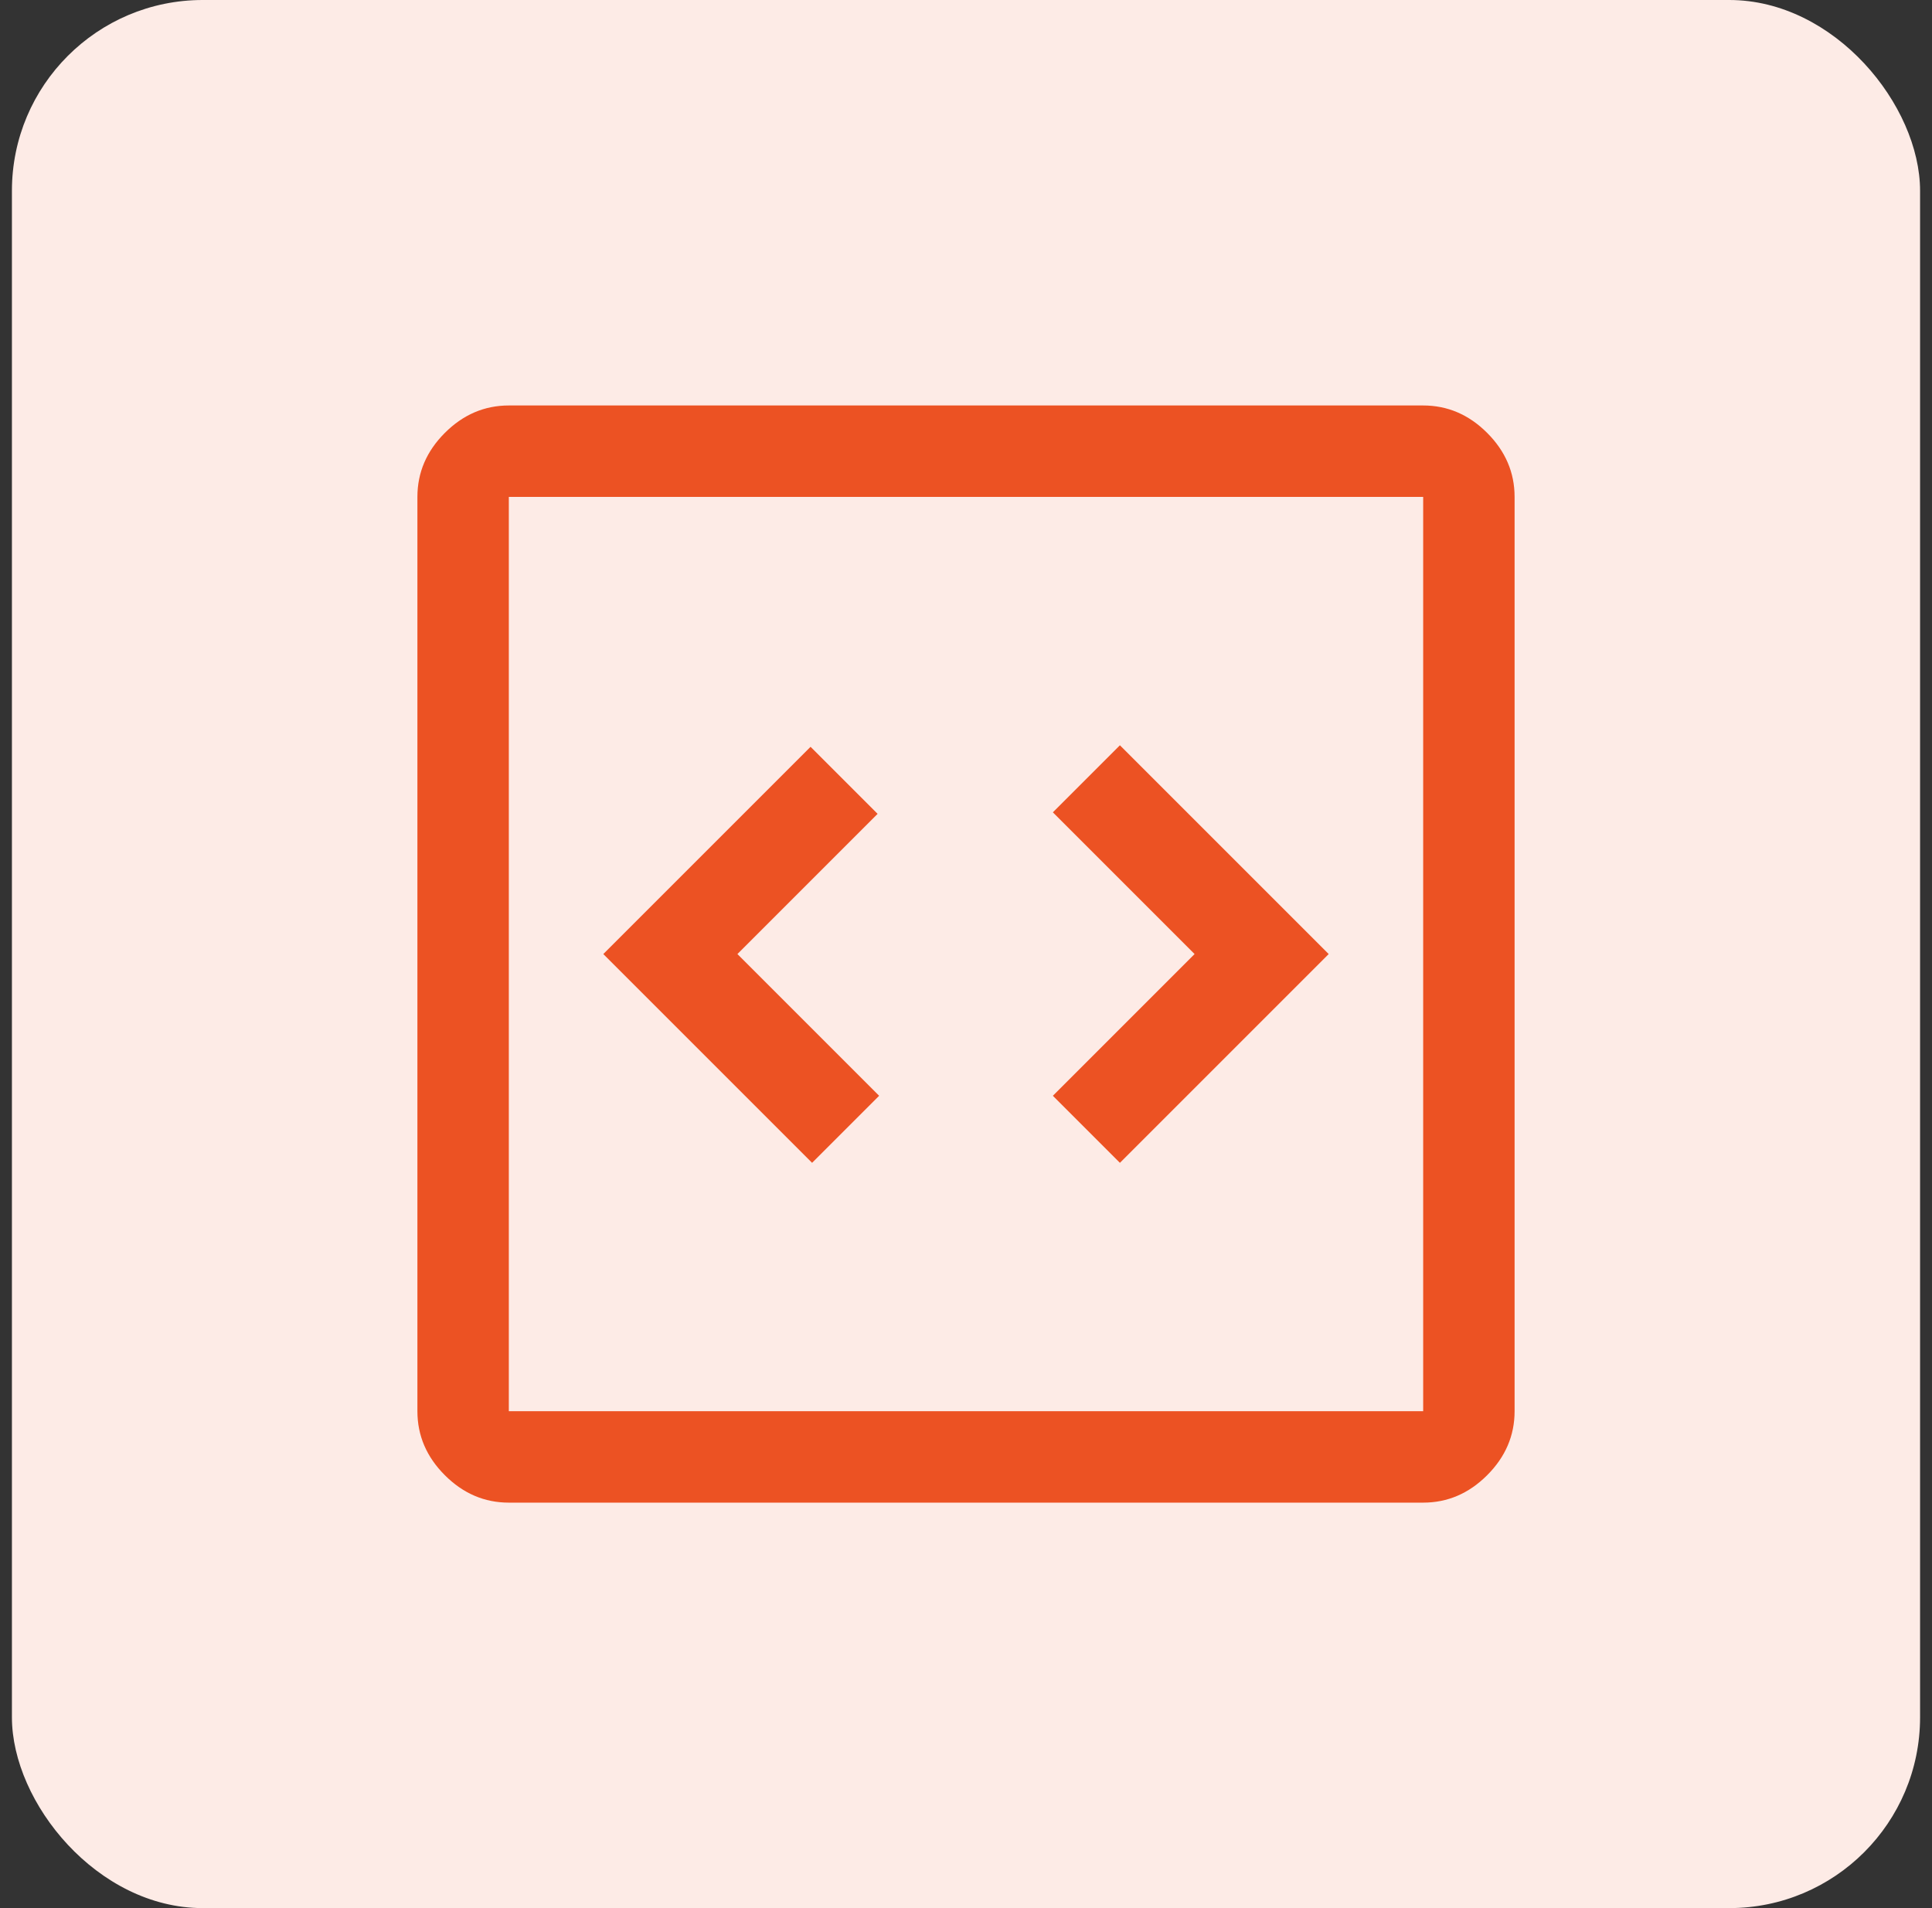
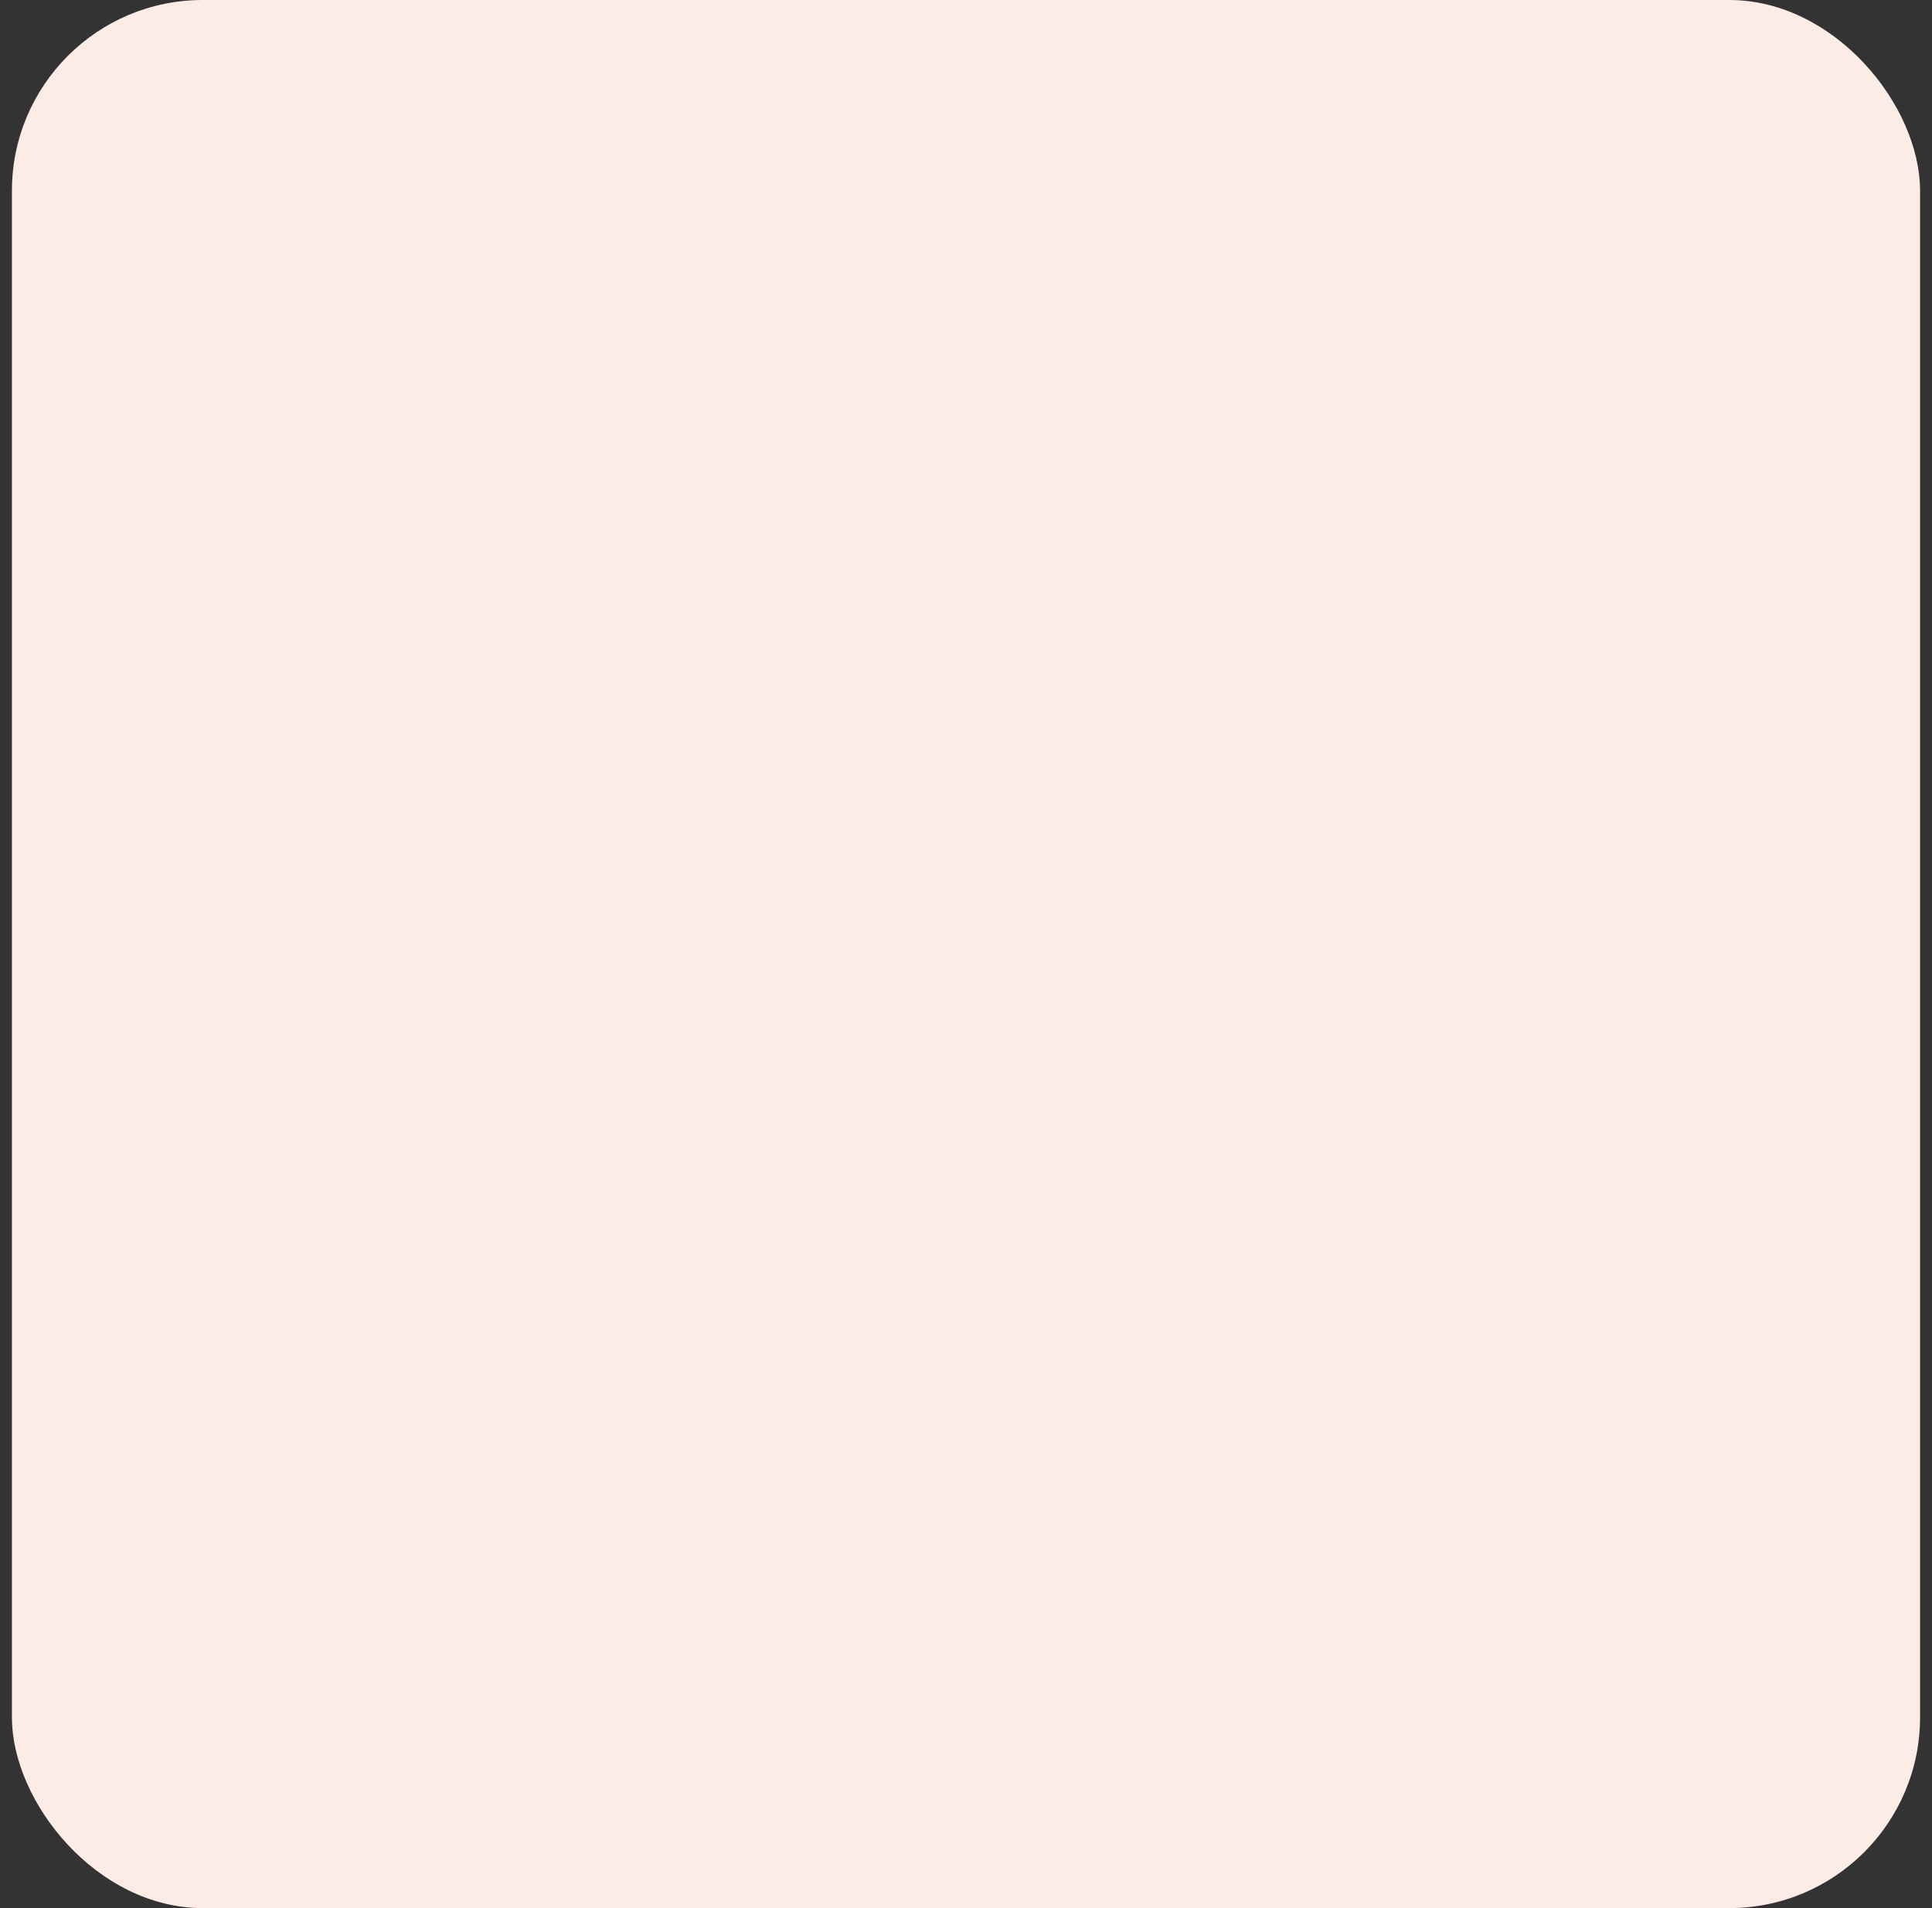
<svg xmlns="http://www.w3.org/2000/svg" width="81" height="80" viewBox="0 0 81 80" fill="none">
  <rect x="0" y="0" width="81" height="80" fill="#333333" stroke="none" />
  <rect x="0.5" width="80" height="80" rx="8" fill="#FDEBE6" />
-   <path d="M34.047 48.753L36.858 45.942L30.917 40L36.794 34.122L33.983 31.311L25.294 40L34.047 48.753ZM46.953 48.753L55.706 40L46.953 31.247L44.142 34.058L50.083 40L44.142 45.942L46.953 48.753ZM21.333 63C20.311 63 19.417 62.617 18.65 61.85C17.883 61.083 17.5 60.189 17.5 59.167V20.833C17.5 19.811 17.883 18.917 18.65 18.15C19.417 17.383 20.311 17 21.333 17H59.667C60.689 17 61.583 17.383 62.35 18.15C63.117 18.917 63.5 19.811 63.5 20.833V59.167C63.5 60.189 63.117 61.083 62.35 61.85C61.583 62.617 60.689 63 59.667 63H21.333ZM21.333 59.167H59.667V20.833H21.333V59.167Z" fill="#EC5223" />
</svg>